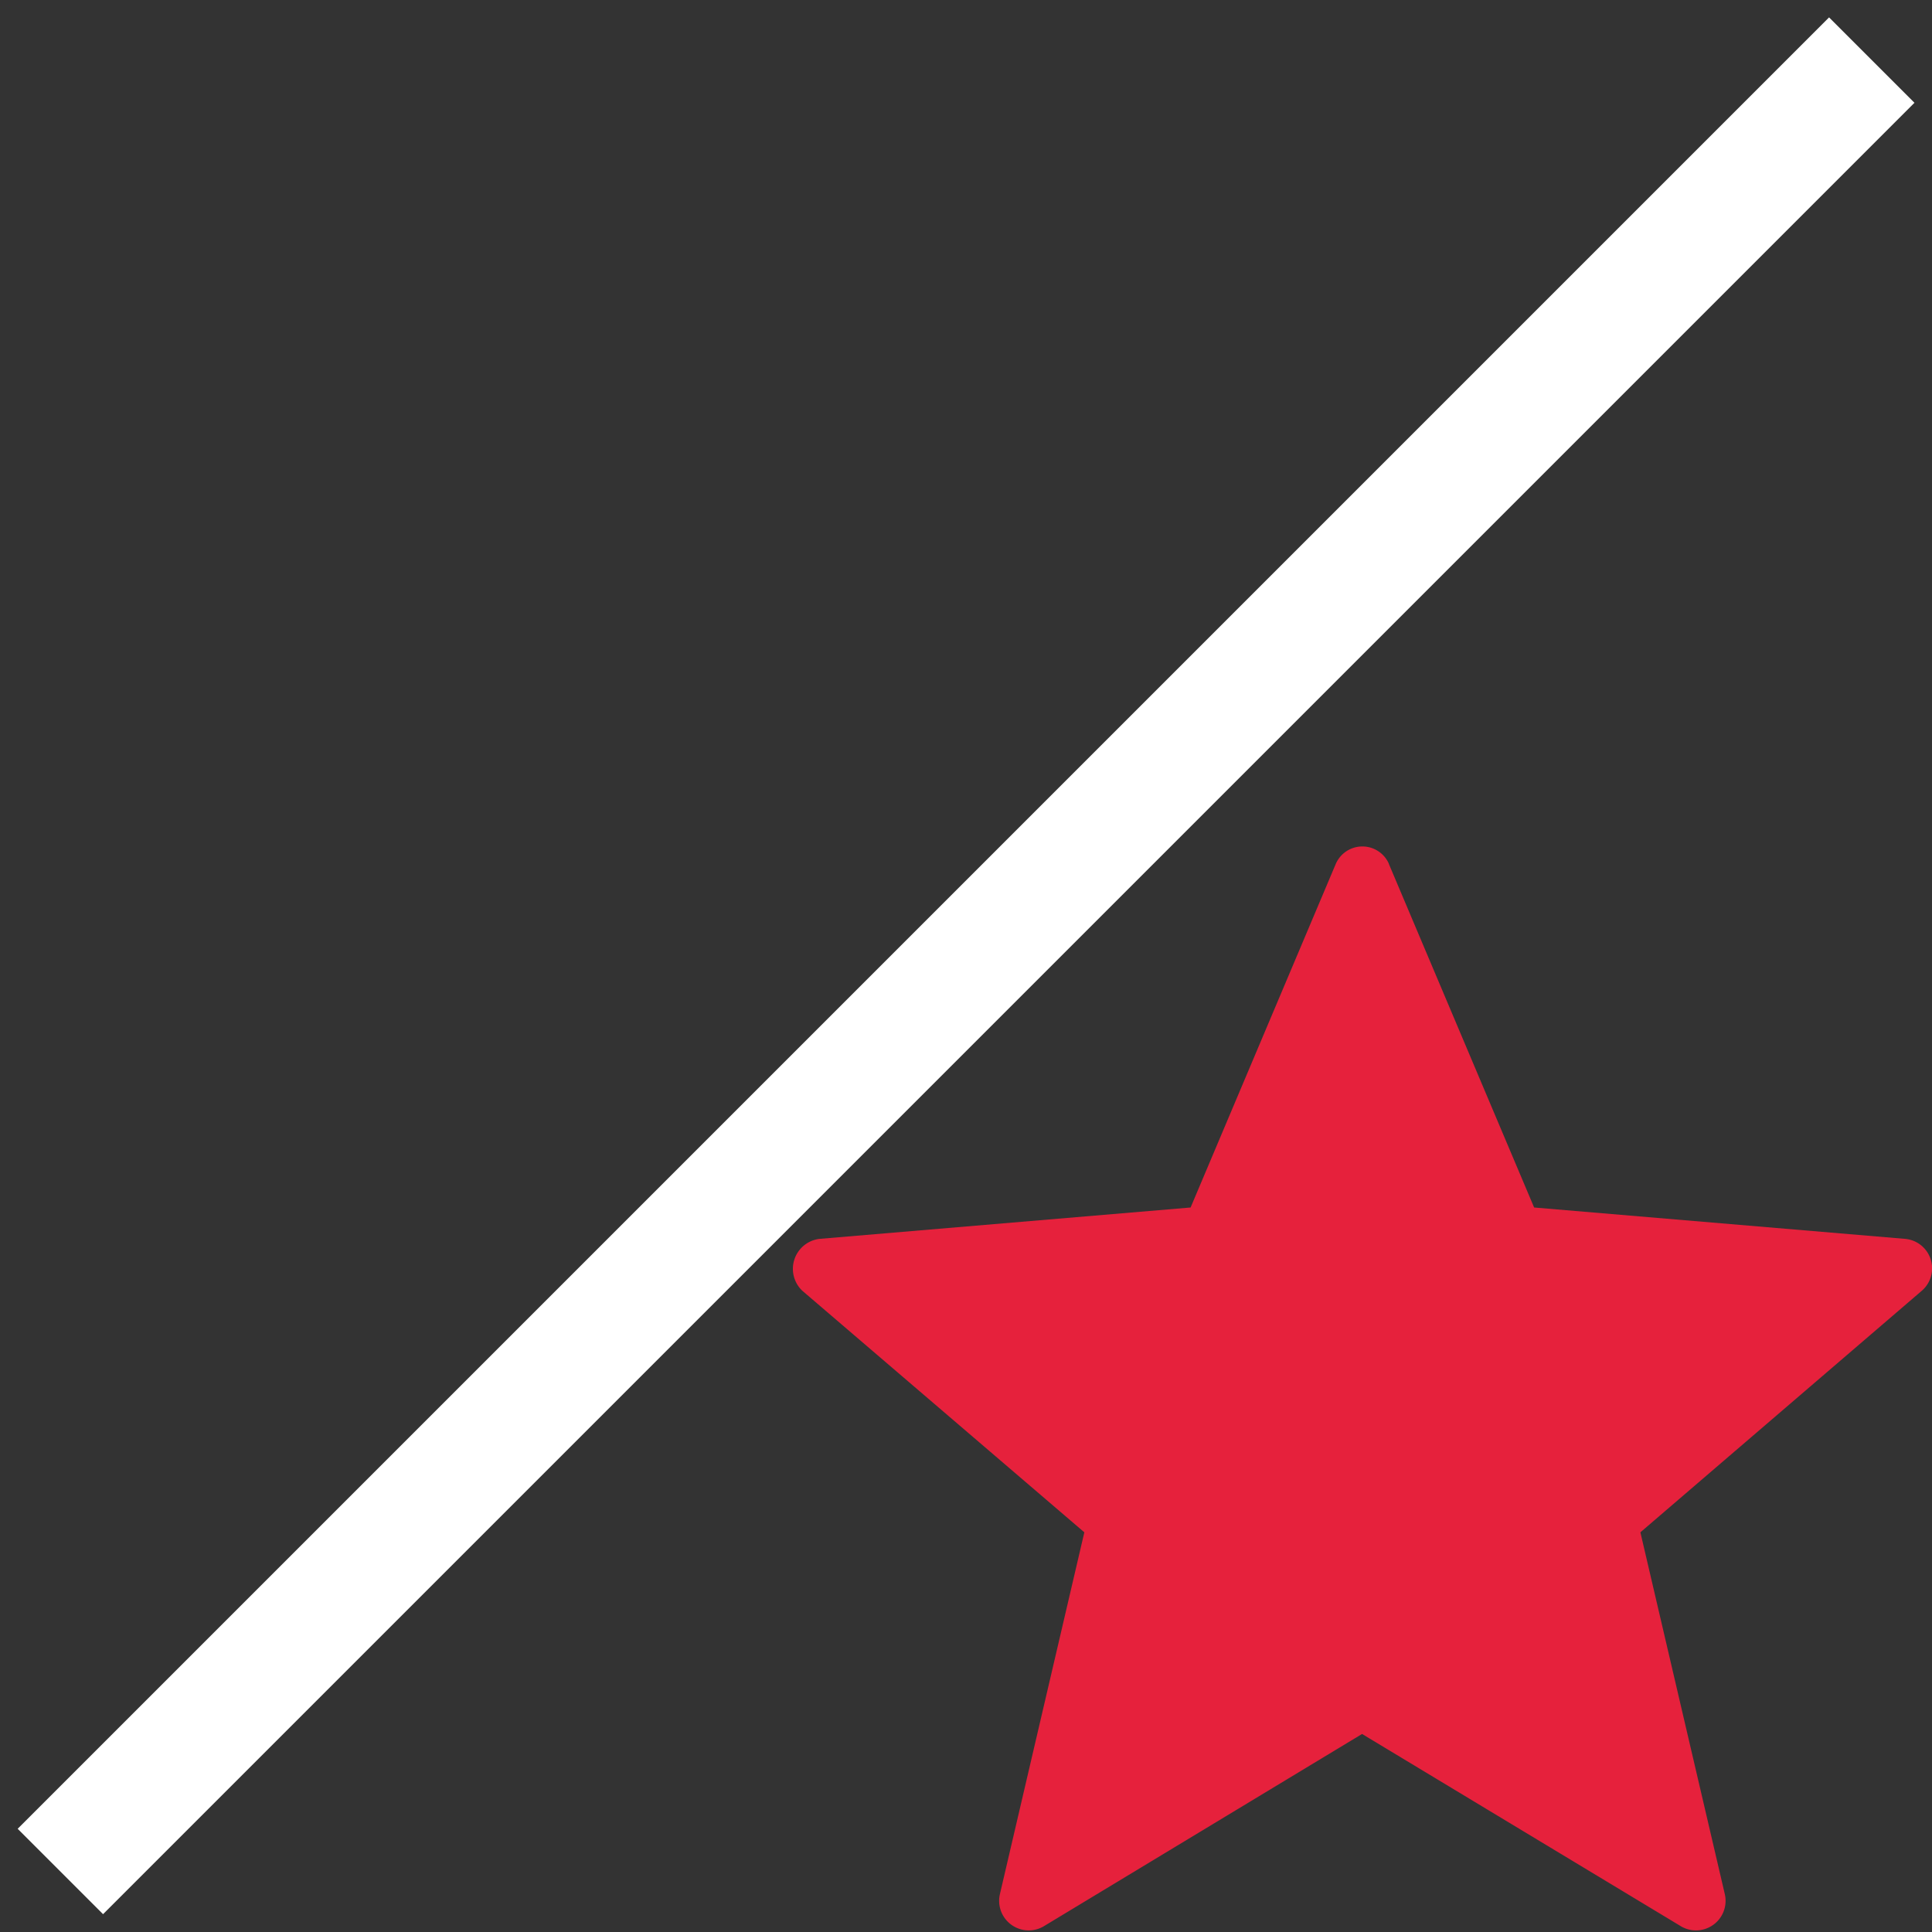
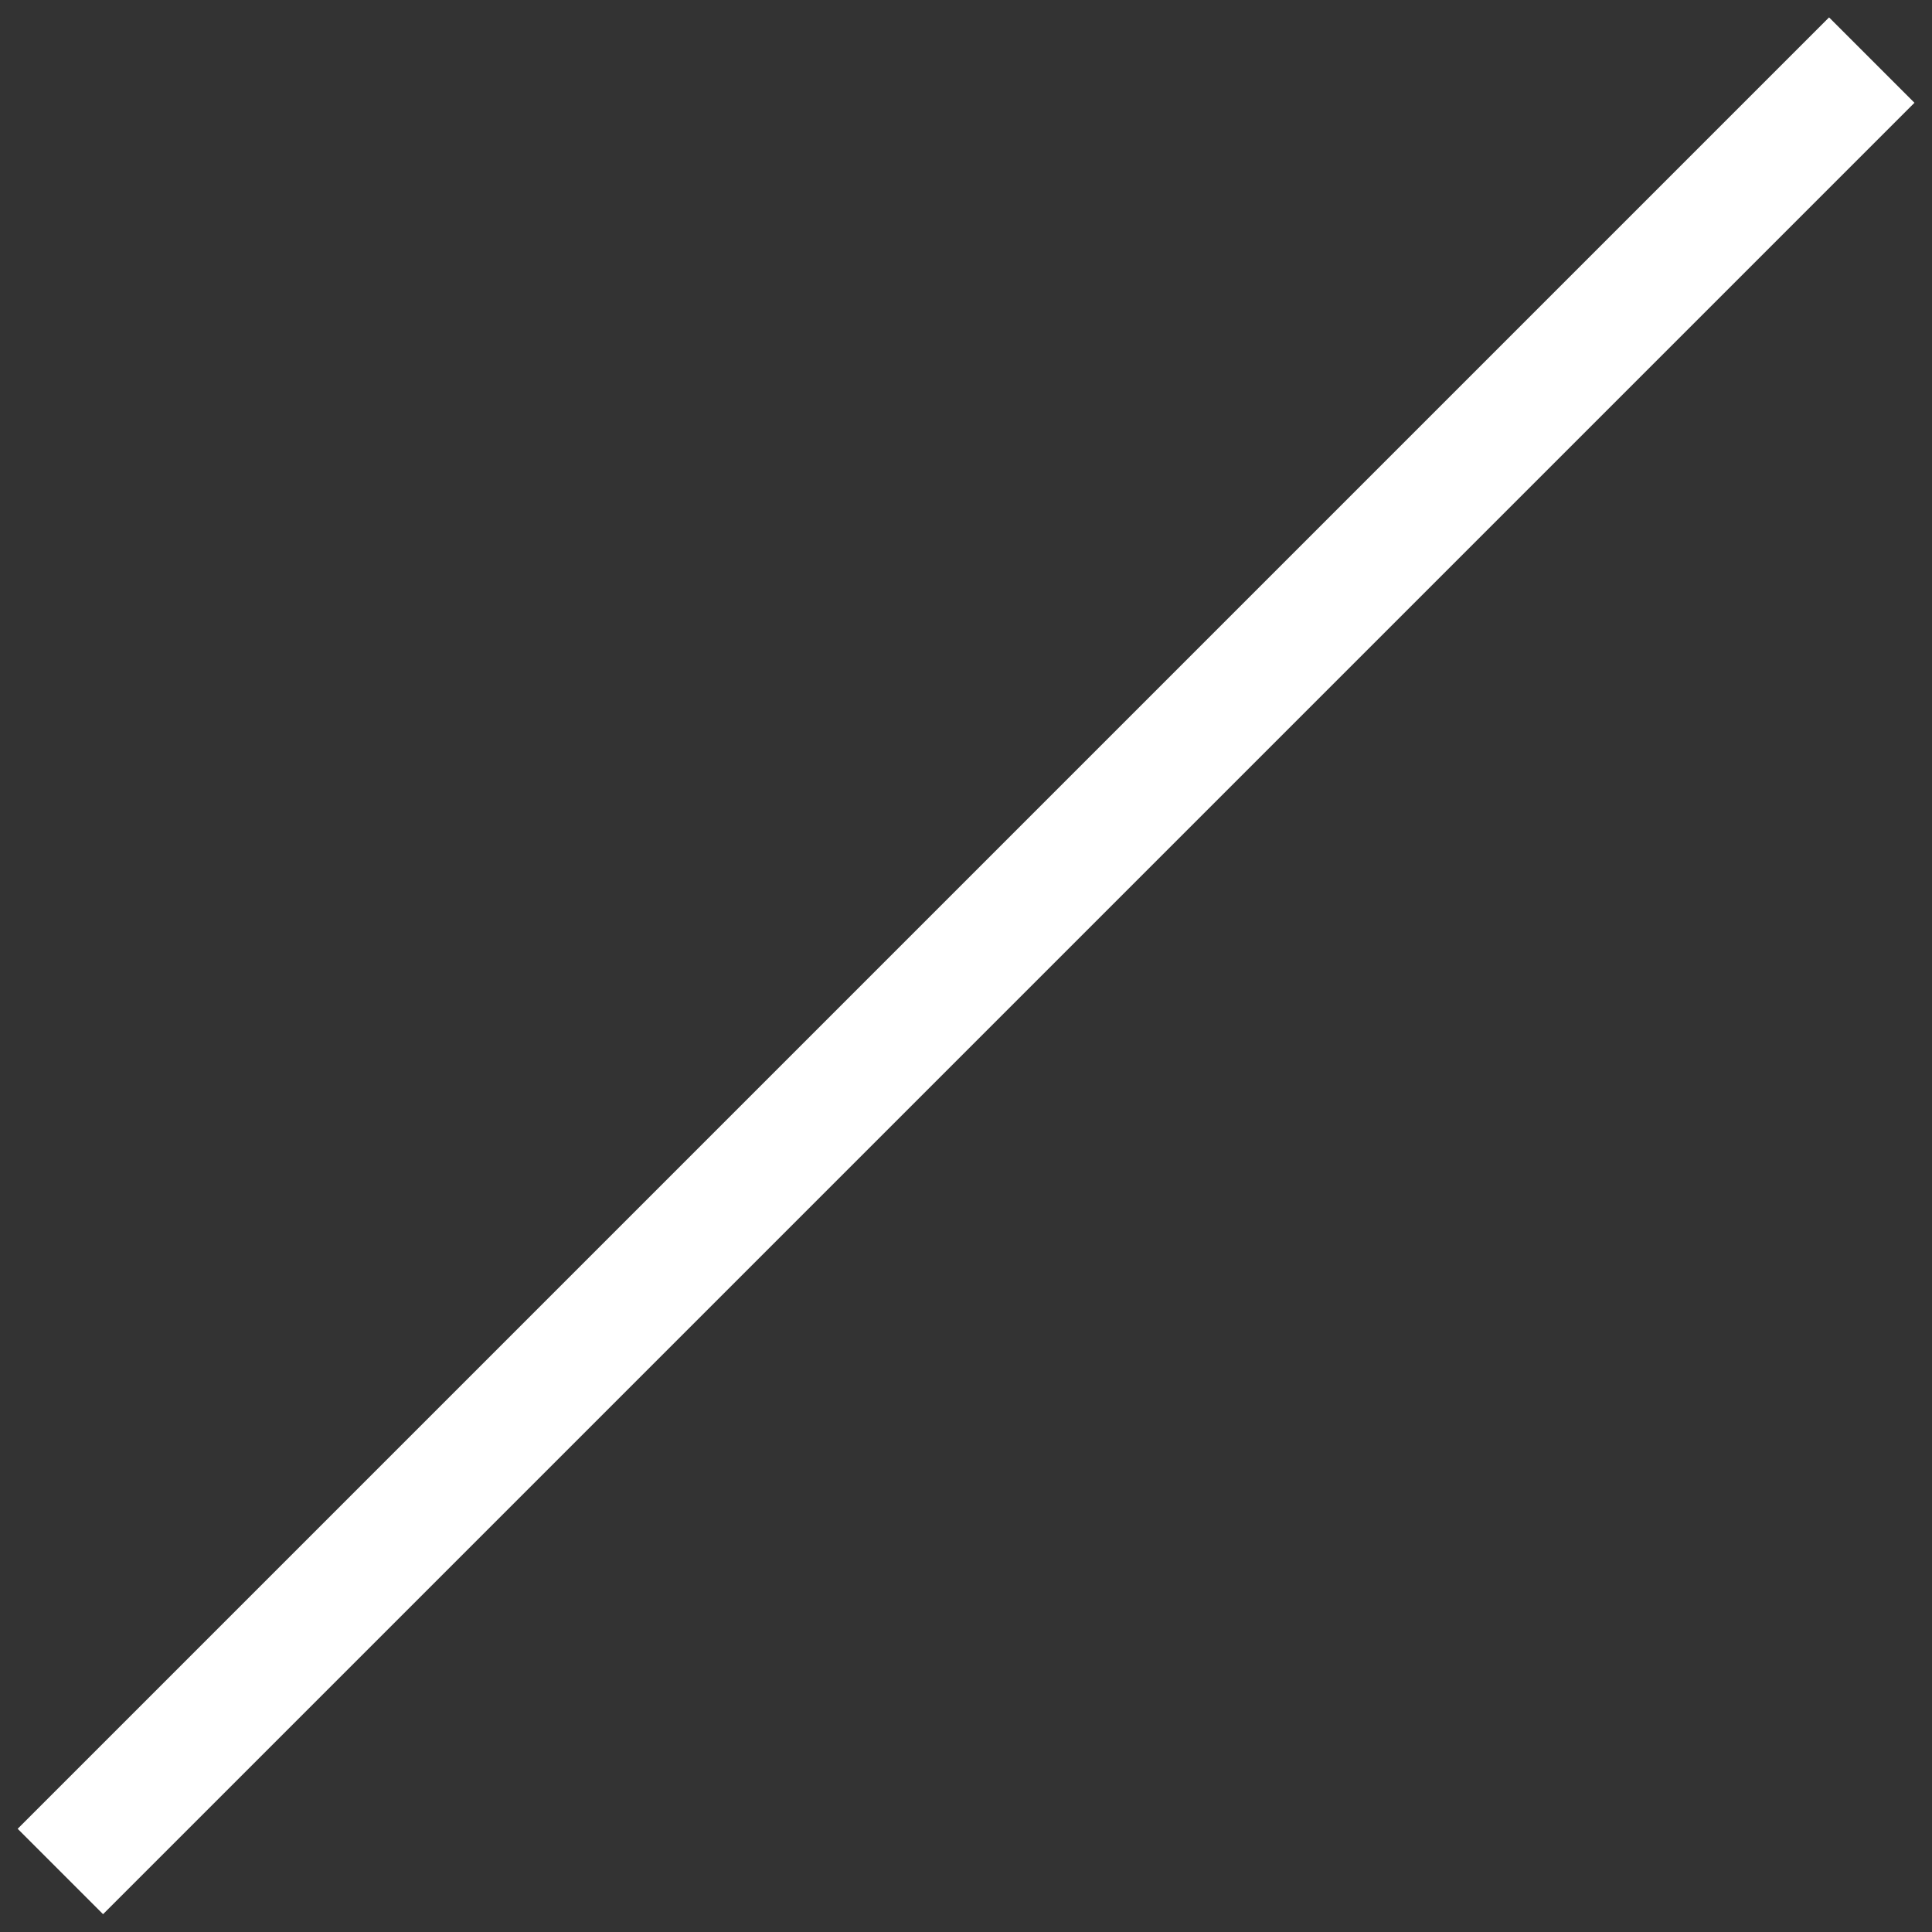
<svg xmlns="http://www.w3.org/2000/svg" id="Calque_1" data-name="Calque 1" viewBox="0 0 32 32">
  <rect x="0" y="0" width="32" height="32" fill="#333333" stroke="none" />
  <defs>
    <style>.cls-1{fill:#fff;}.cls-2{fill:#e6213c;}</style>
  </defs>
  <title>CmdBestLinePlan de travail 1</title>
  <g id="line">
    <rect class="cls-1" x="-5.21" y="15" width="42.43" height="2" transform="translate(-6.63 16) rotate(-45)" />
  </g>
-   <path class="cls-2" d="M23,14.3,25.41,20l6.15.52a.49.49,0,0,1,.27.86l-4.66,4,1.4,6a.49.49,0,0,1-.72.53l-5.29-3.19-5.28,3.19a.49.49,0,0,1-.72-.53l1.4-6-4.67-4a.5.5,0,0,1,.28-.86L19.72,20l2.4-5.68a.48.48,0,0,1,.89,0Zm0,0" />
</svg>